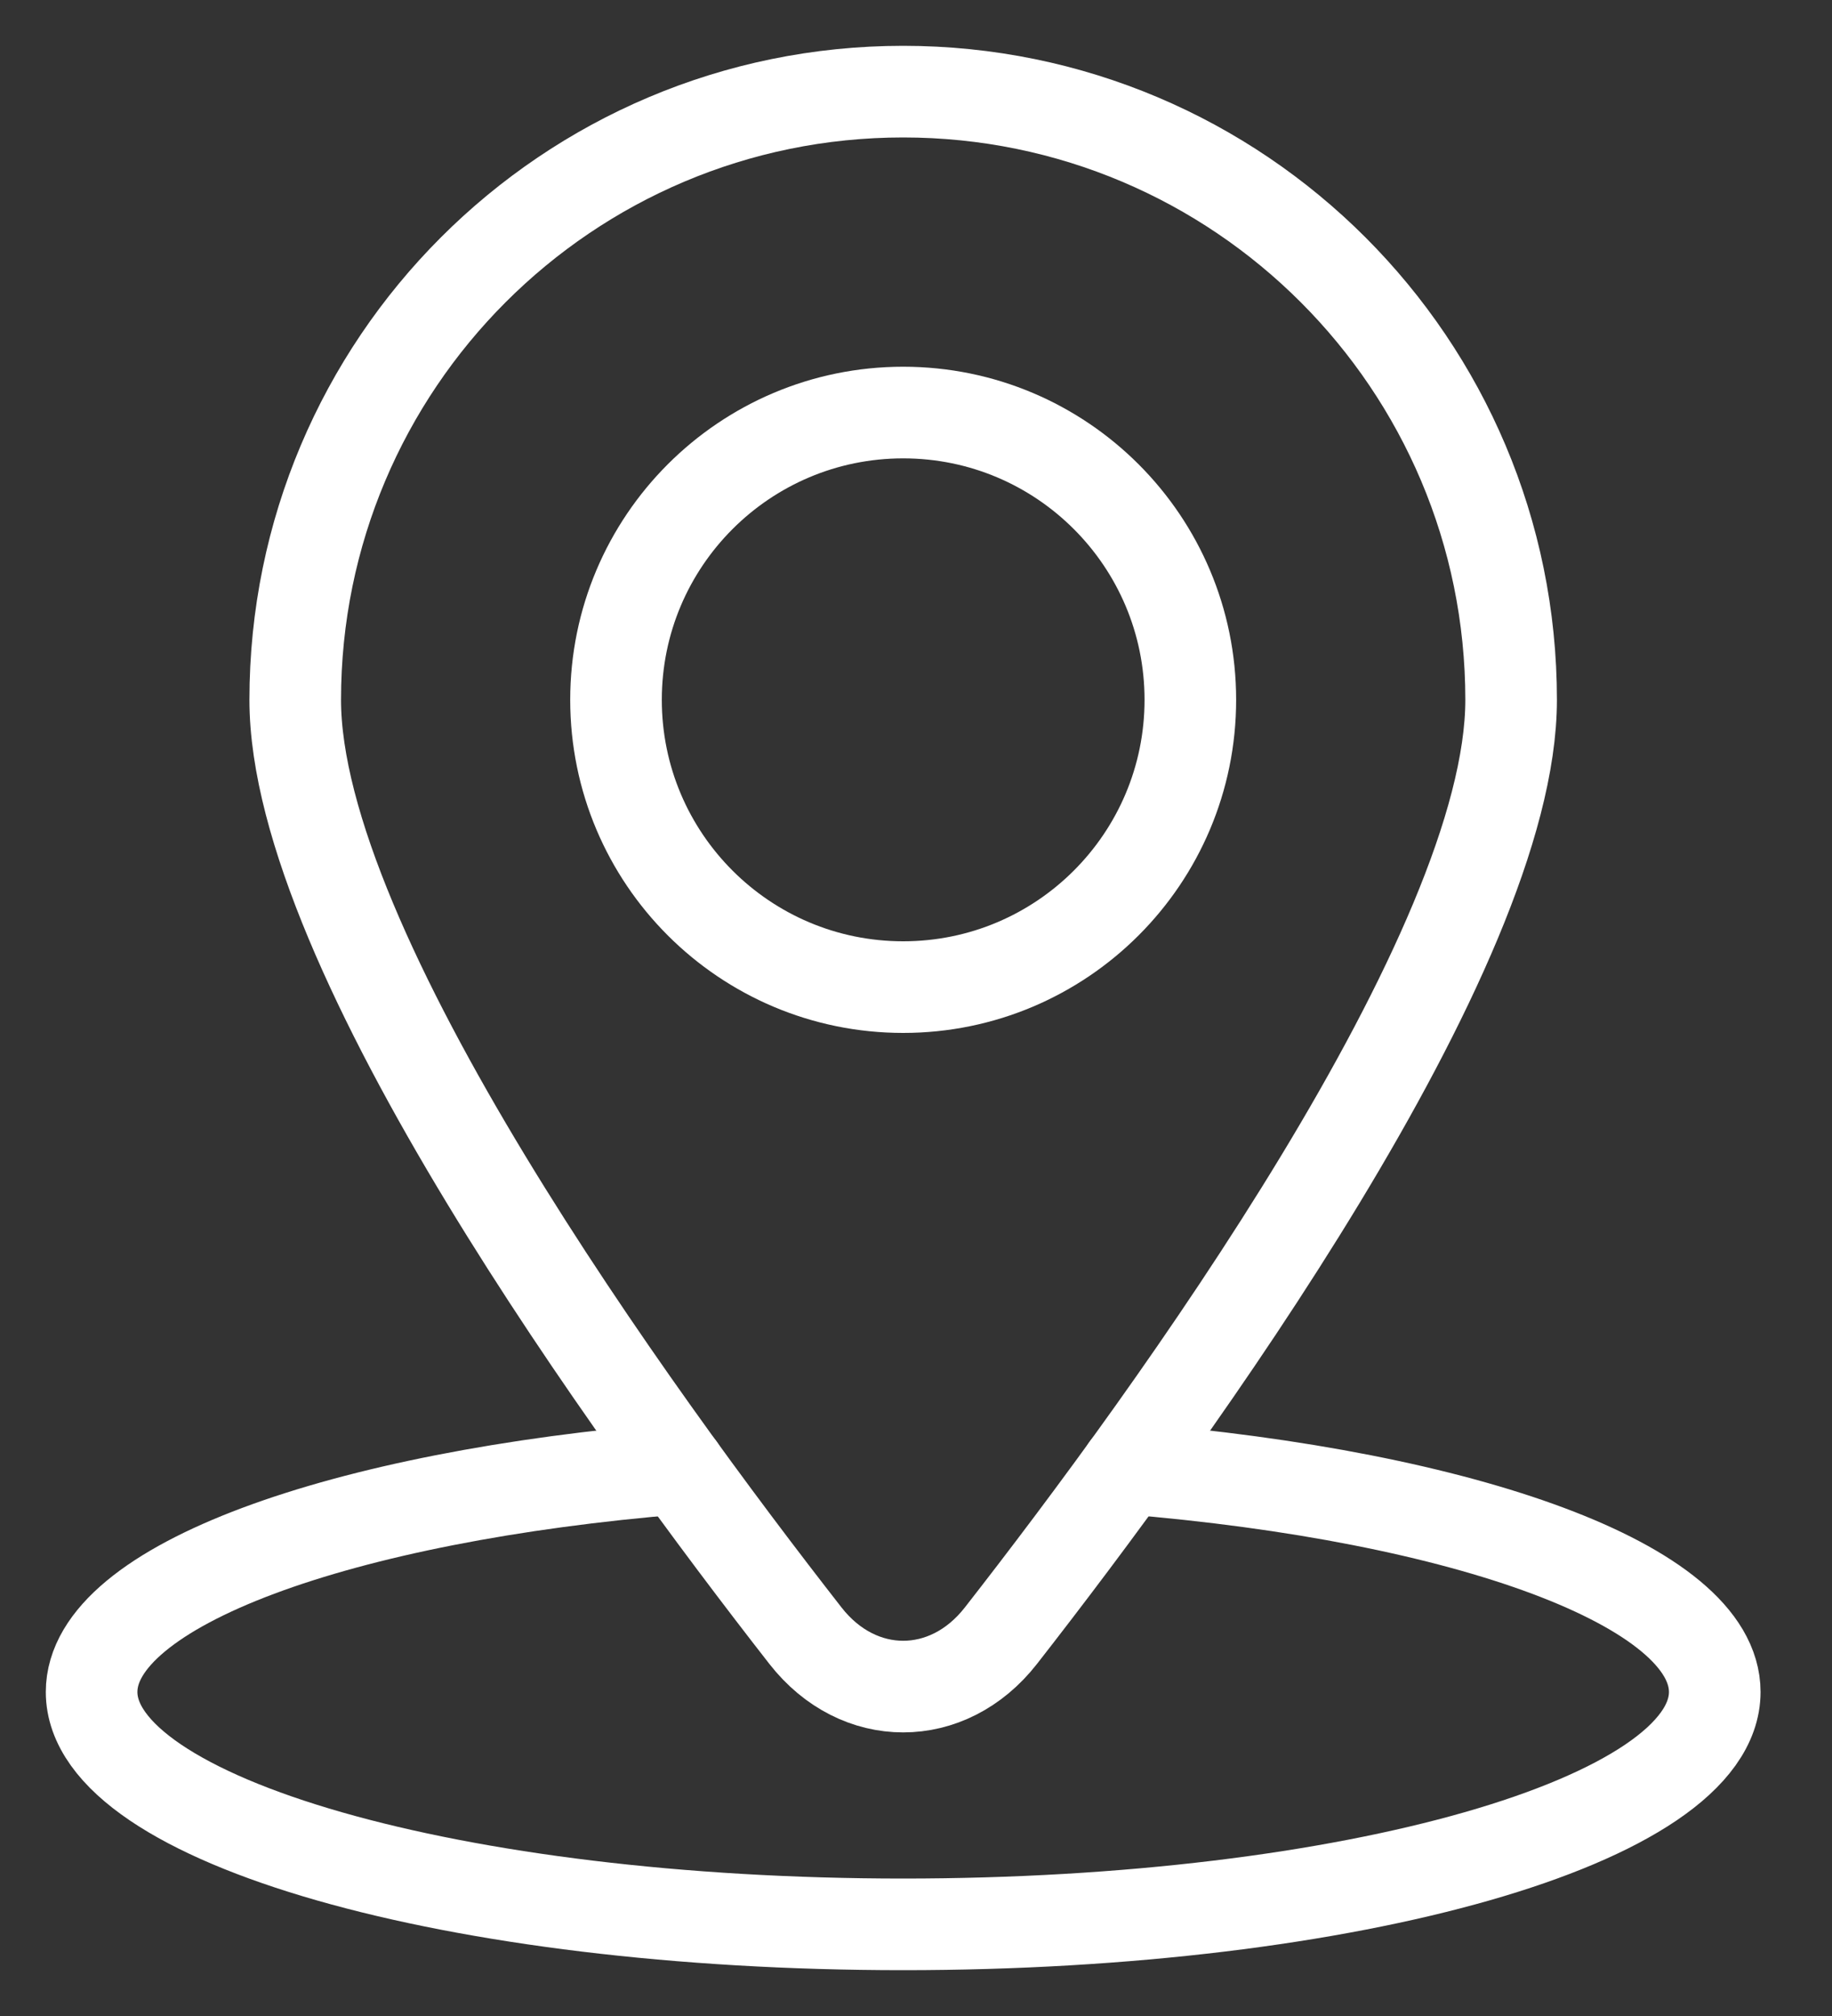
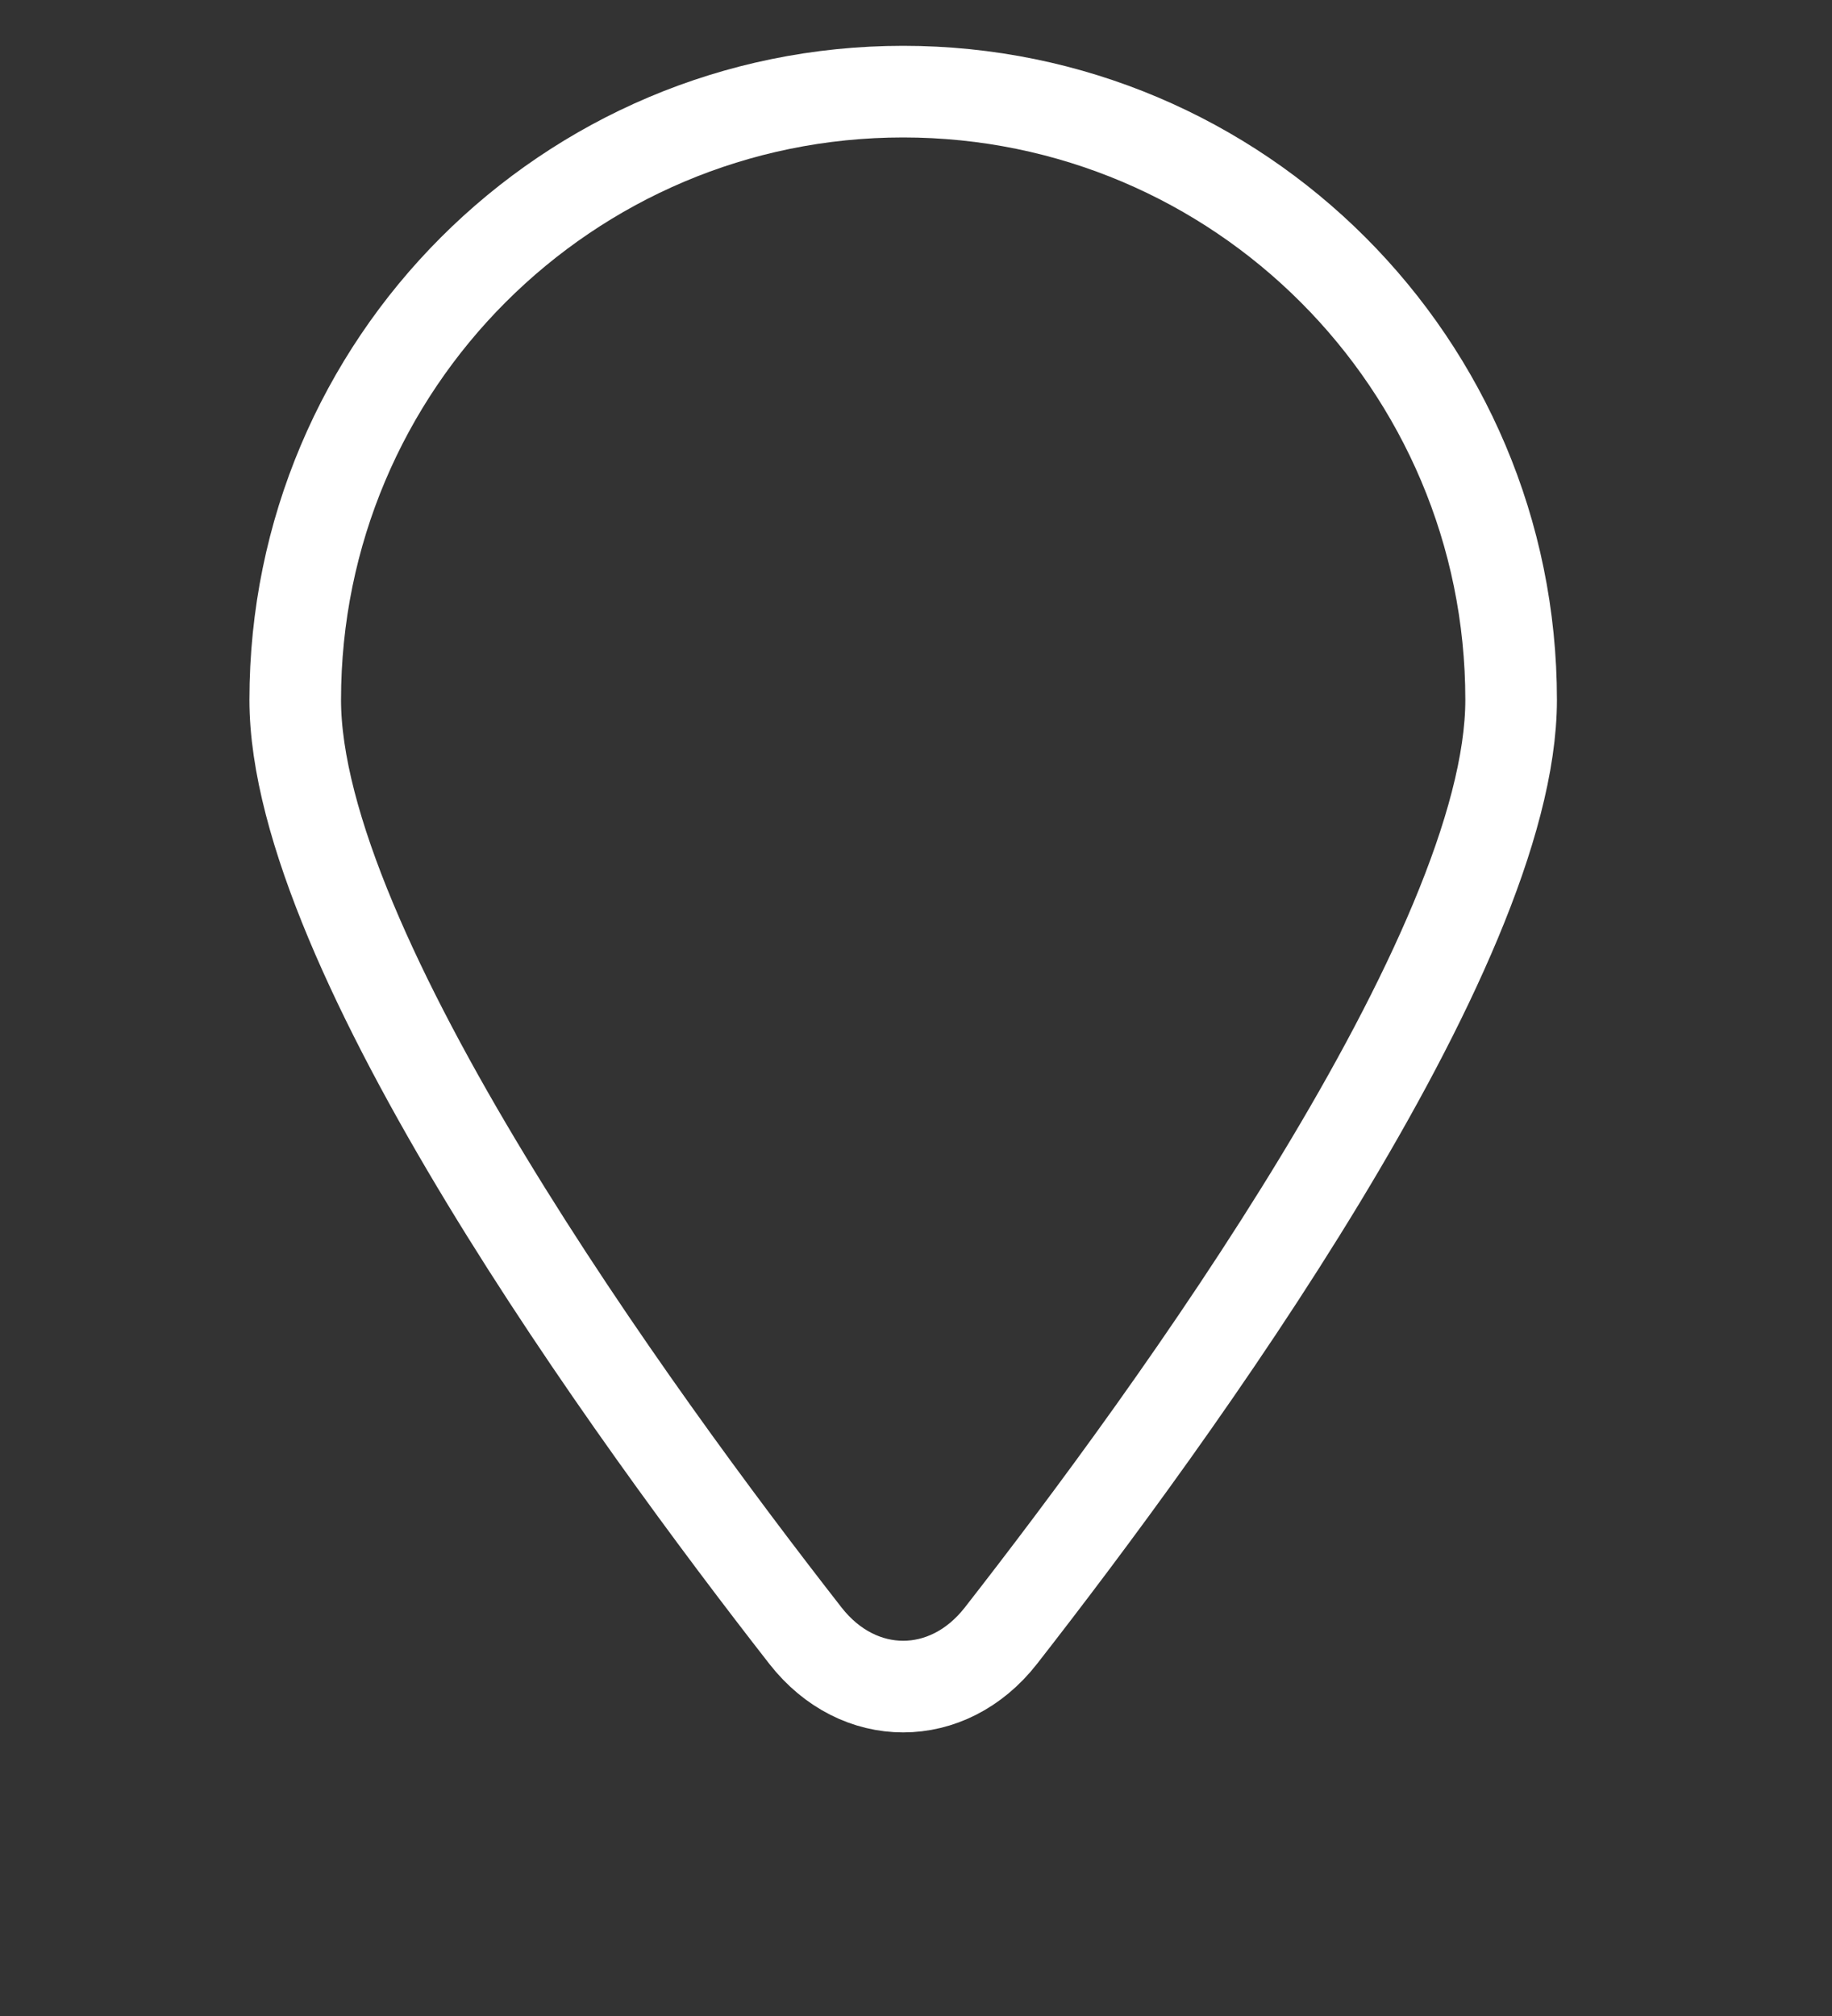
<svg xmlns="http://www.w3.org/2000/svg" width="20px" height="22px" viewBox="0 0 20 22" version="1.1">
  <rect x="0" y="0" width="20" height="22" fill="#333333" stroke="none" />
  <title>Location-Icon-Footer</title>
  <g id="Landing-Page" stroke="none" stroke-width="1" fill="none" fill-rule="evenodd" stroke-linecap="round" stroke-linejoin="round">
    <g id="EMLD-Homepage-Design" transform="translate(-228, -4464)" stroke="#FFFFFF">
      <g id="Footer" transform="translate(0, 4295)">
        <g id="Location-Icon-Footer" transform="translate(229, 170)">
-           <path d="M11.995,6.637 C11.995,8.369 10.591,9.772 8.86,9.772 C7.129,9.772 5.725,8.369 5.725,6.637 C5.725,4.906 7.129,3.502 8.86,3.502 C10.591,3.502 11.995,4.906 11.995,6.637 Z" id="Stroke-1" />
          <path d="M9.926,16.851 C9.348,17.59 8.372,17.59 7.794,16.851 C5.918,14.449 2.223,9.372 2.223,6.637 C2.223,2.972 5.194,0 8.86,0 C12.526,0 15.497,2.972 15.497,6.637 C15.497,9.372 11.802,14.449 9.926,16.851 Z" id="Stroke-3" />
-           <path d="M11.301,15.025 C15.007,15.328 17.72,16.305 17.72,17.464 C17.72,18.865 13.753,20 8.86,20 C3.967,20 0,18.865 0,17.464 C0,16.305 2.713,15.328 6.419,15.025" id="Stroke-5" />
        </g>
      </g>
    </g>
  </g>
</svg>